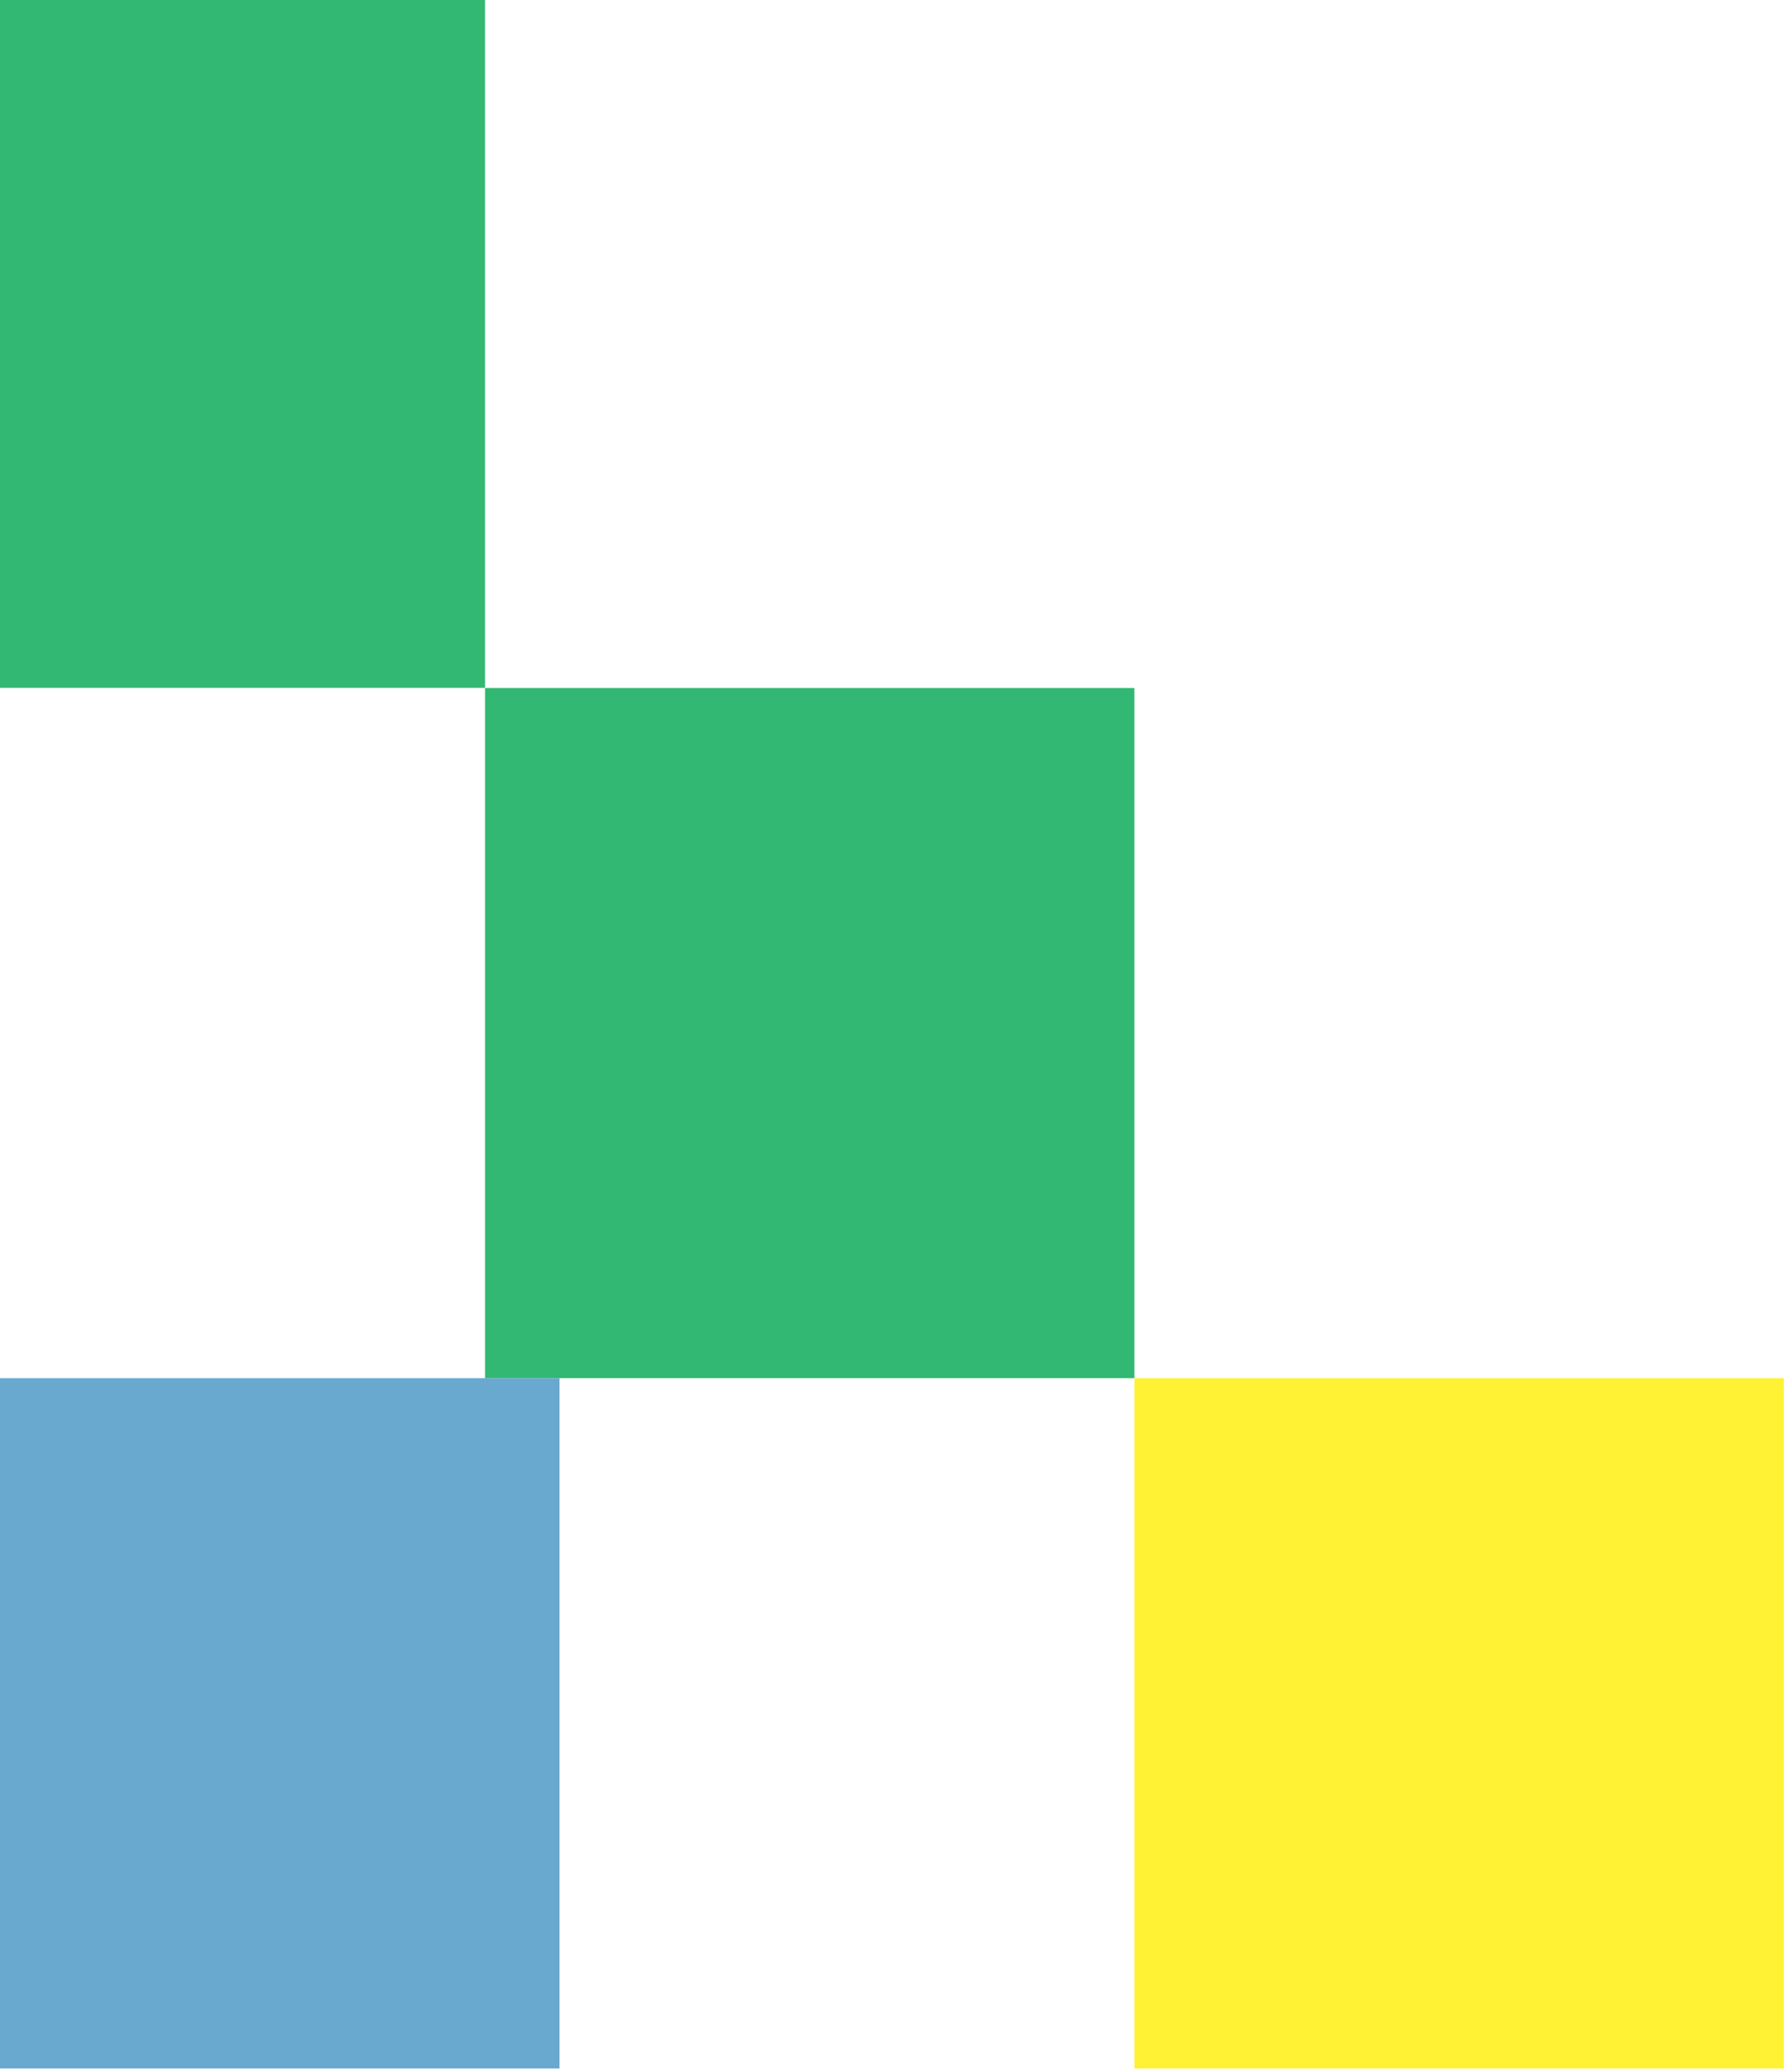
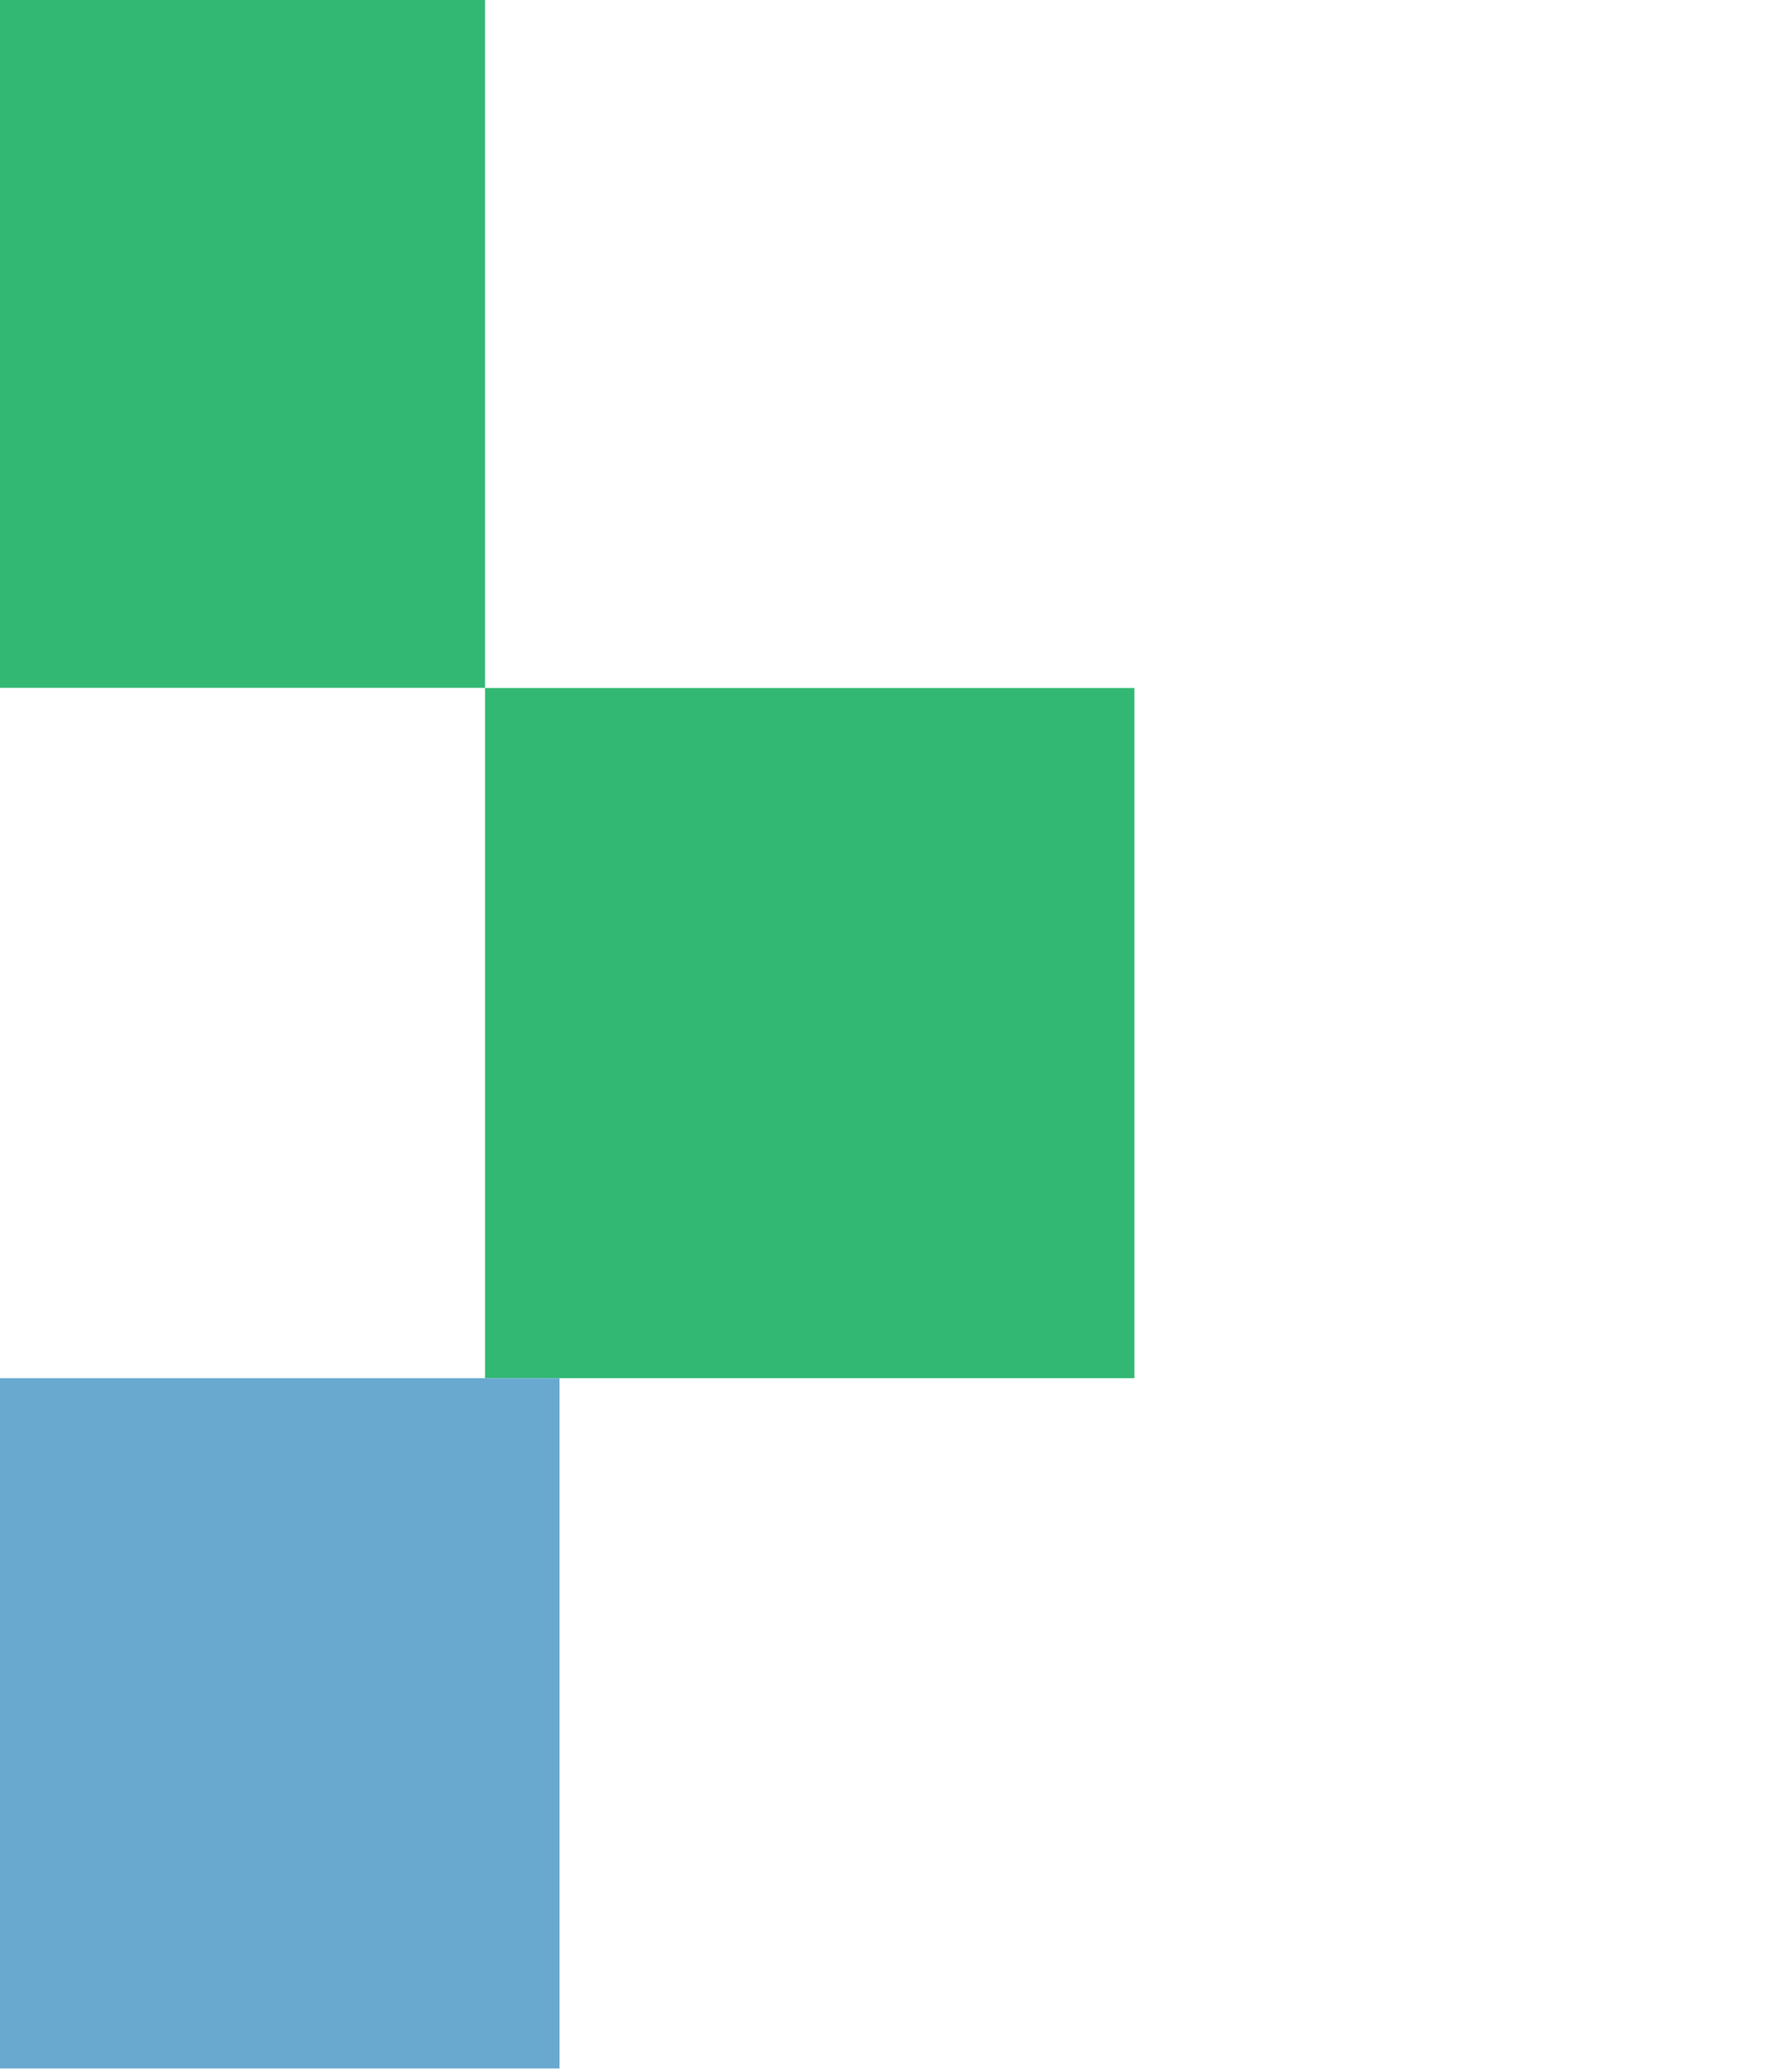
<svg xmlns="http://www.w3.org/2000/svg" width="112" height="130" viewBox="0 0 112 130" fill="none">
  <g clip-path="url(#clip0_1397_3540)">
    <g opacity="0.8">
      <path d="M30.45 43.168L30.45 86.476L71.218 86.476L71.218 43.168L30.45 43.168Z" fill="#00A651" />
      <path d="M-5.642 86.476L-5.642 129.784L35.127 129.784L35.127 86.476L-5.642 86.476Z" fill="#4494C3" />
      <path d="M-10.319 -0.14L-10.319 43.161L30.45 43.161L30.45 -0.14L-10.319 -0.14Z" fill="#00A651" />
-       <path d="M71.218 86.476L71.218 129.784L111.986 129.784L111.986 86.476L71.218 86.476Z" fill="#FFEE01" />
    </g>
  </g>
  <defs>
    <clipPath id="clip0_1397_3540">
      <rect width="112" height="130" fill="white" />
    </clipPath>
  </defs>
</svg>